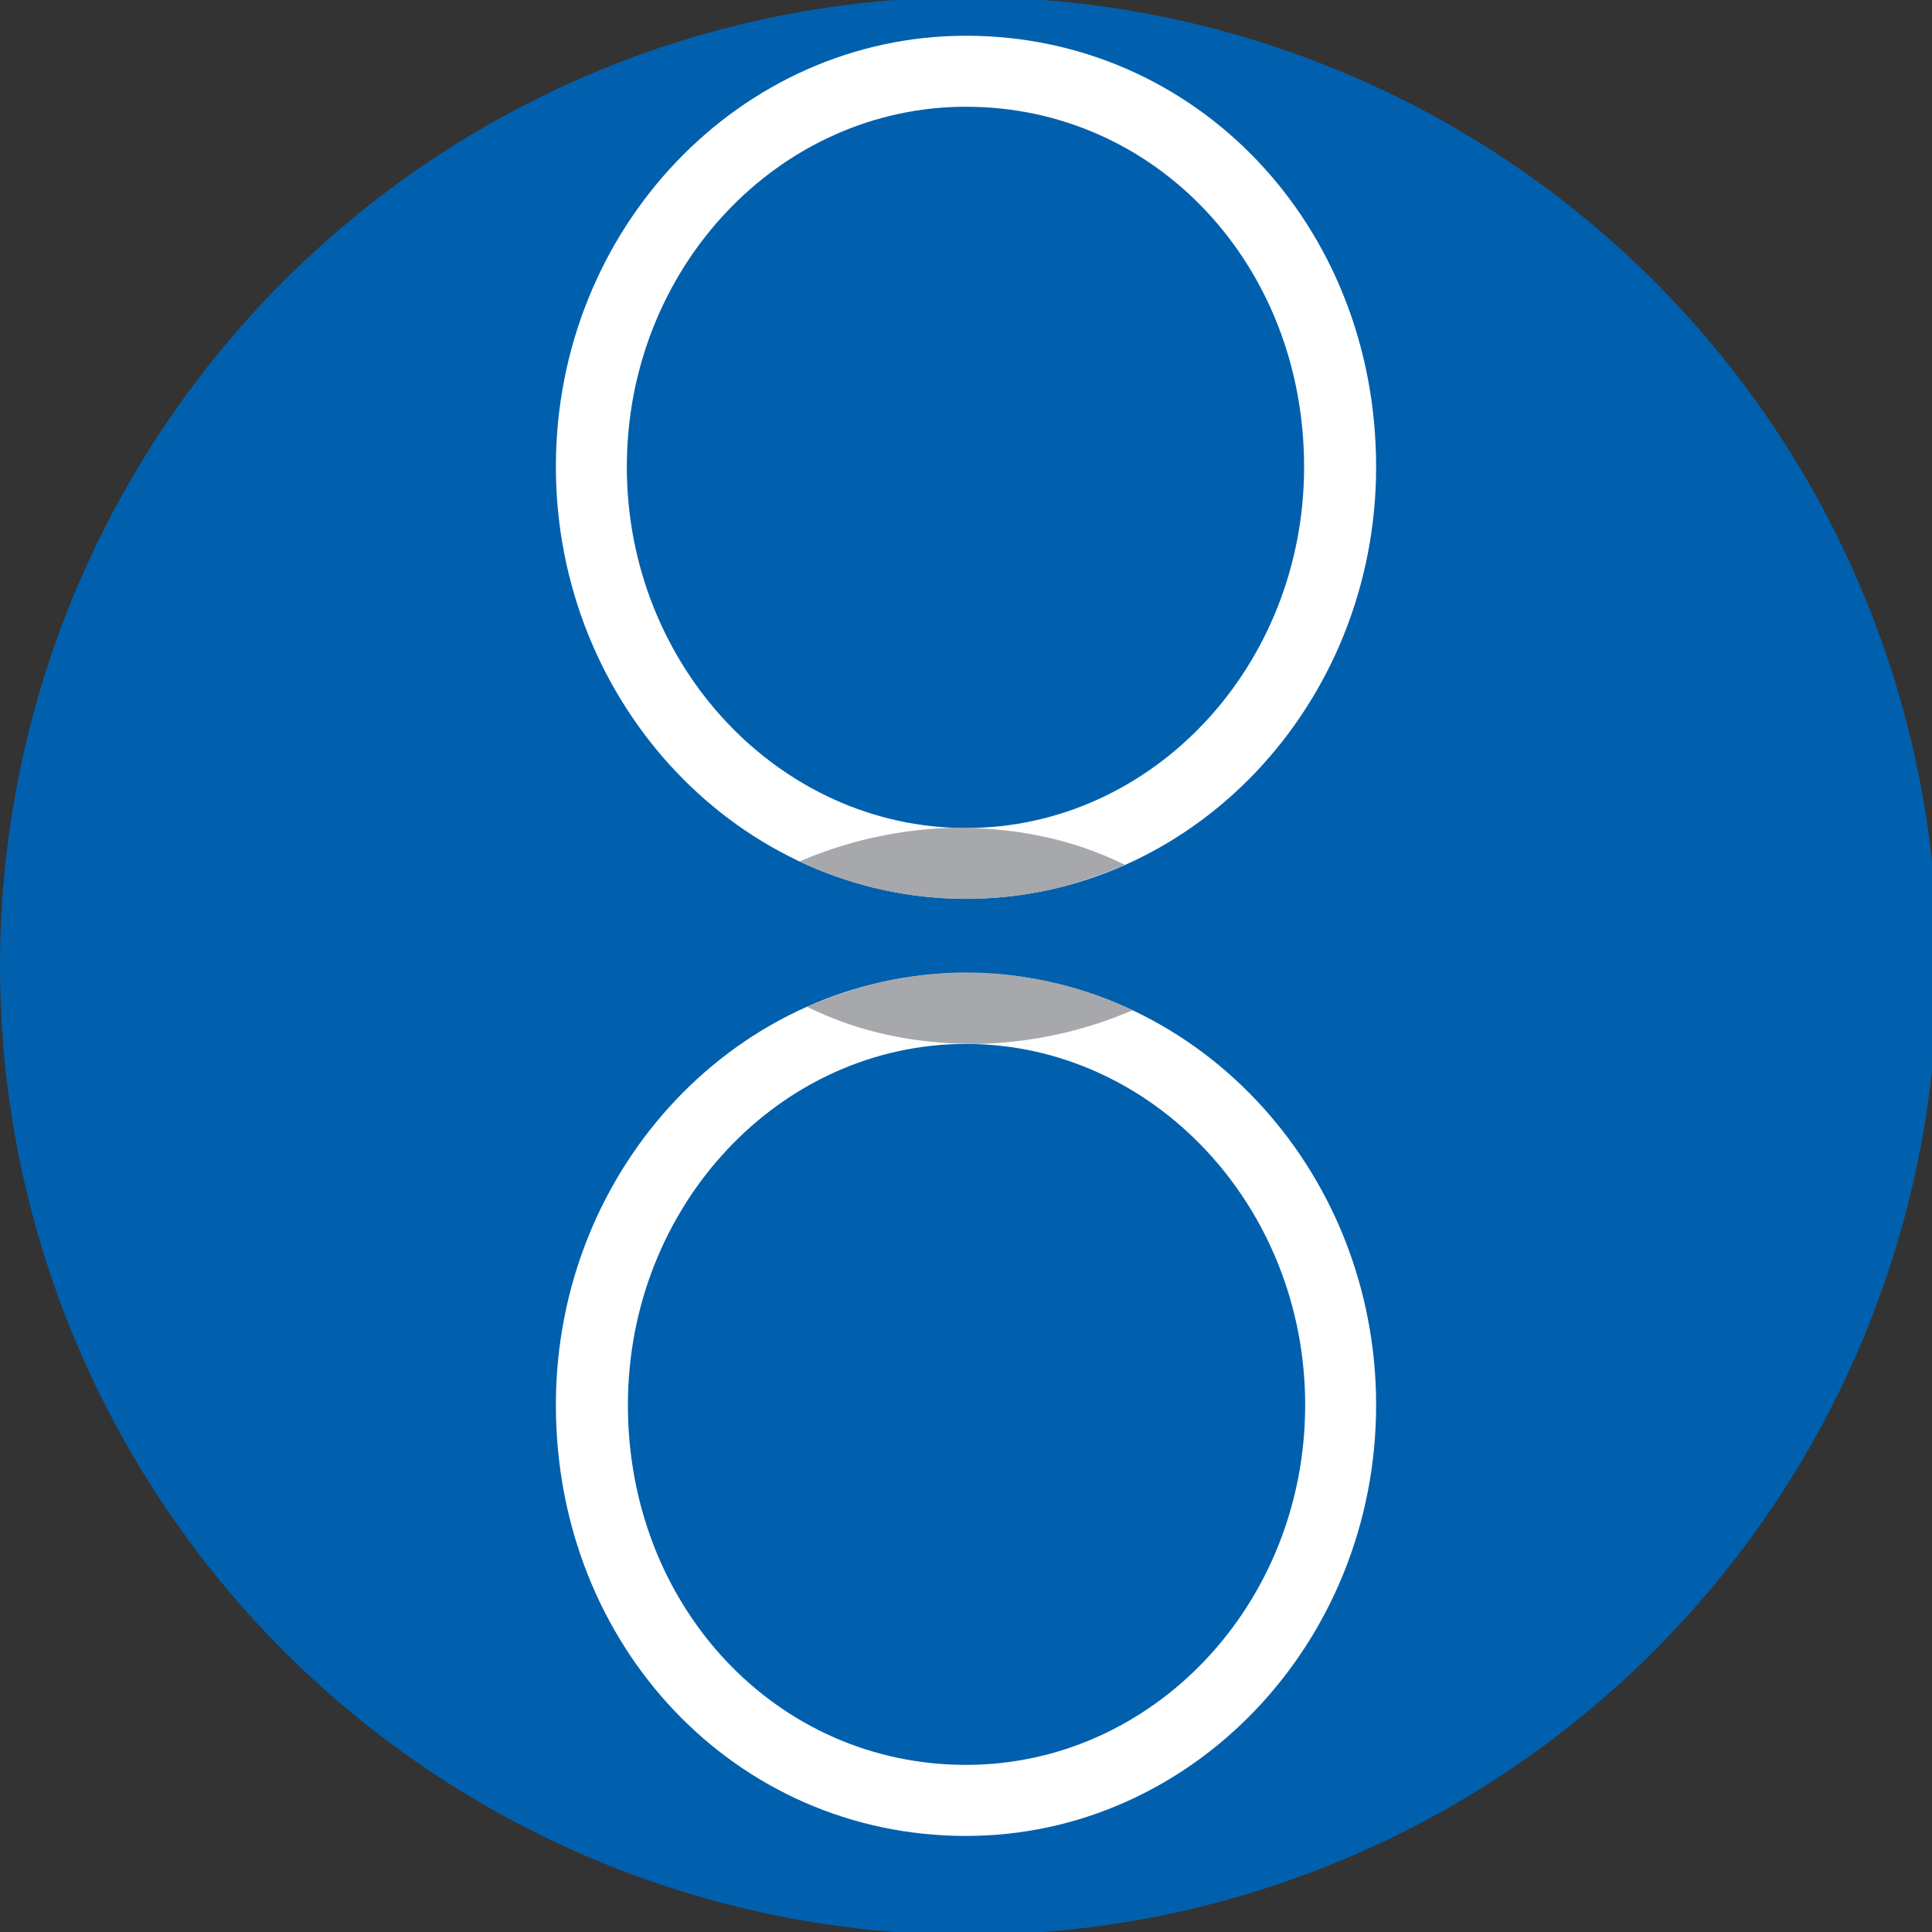
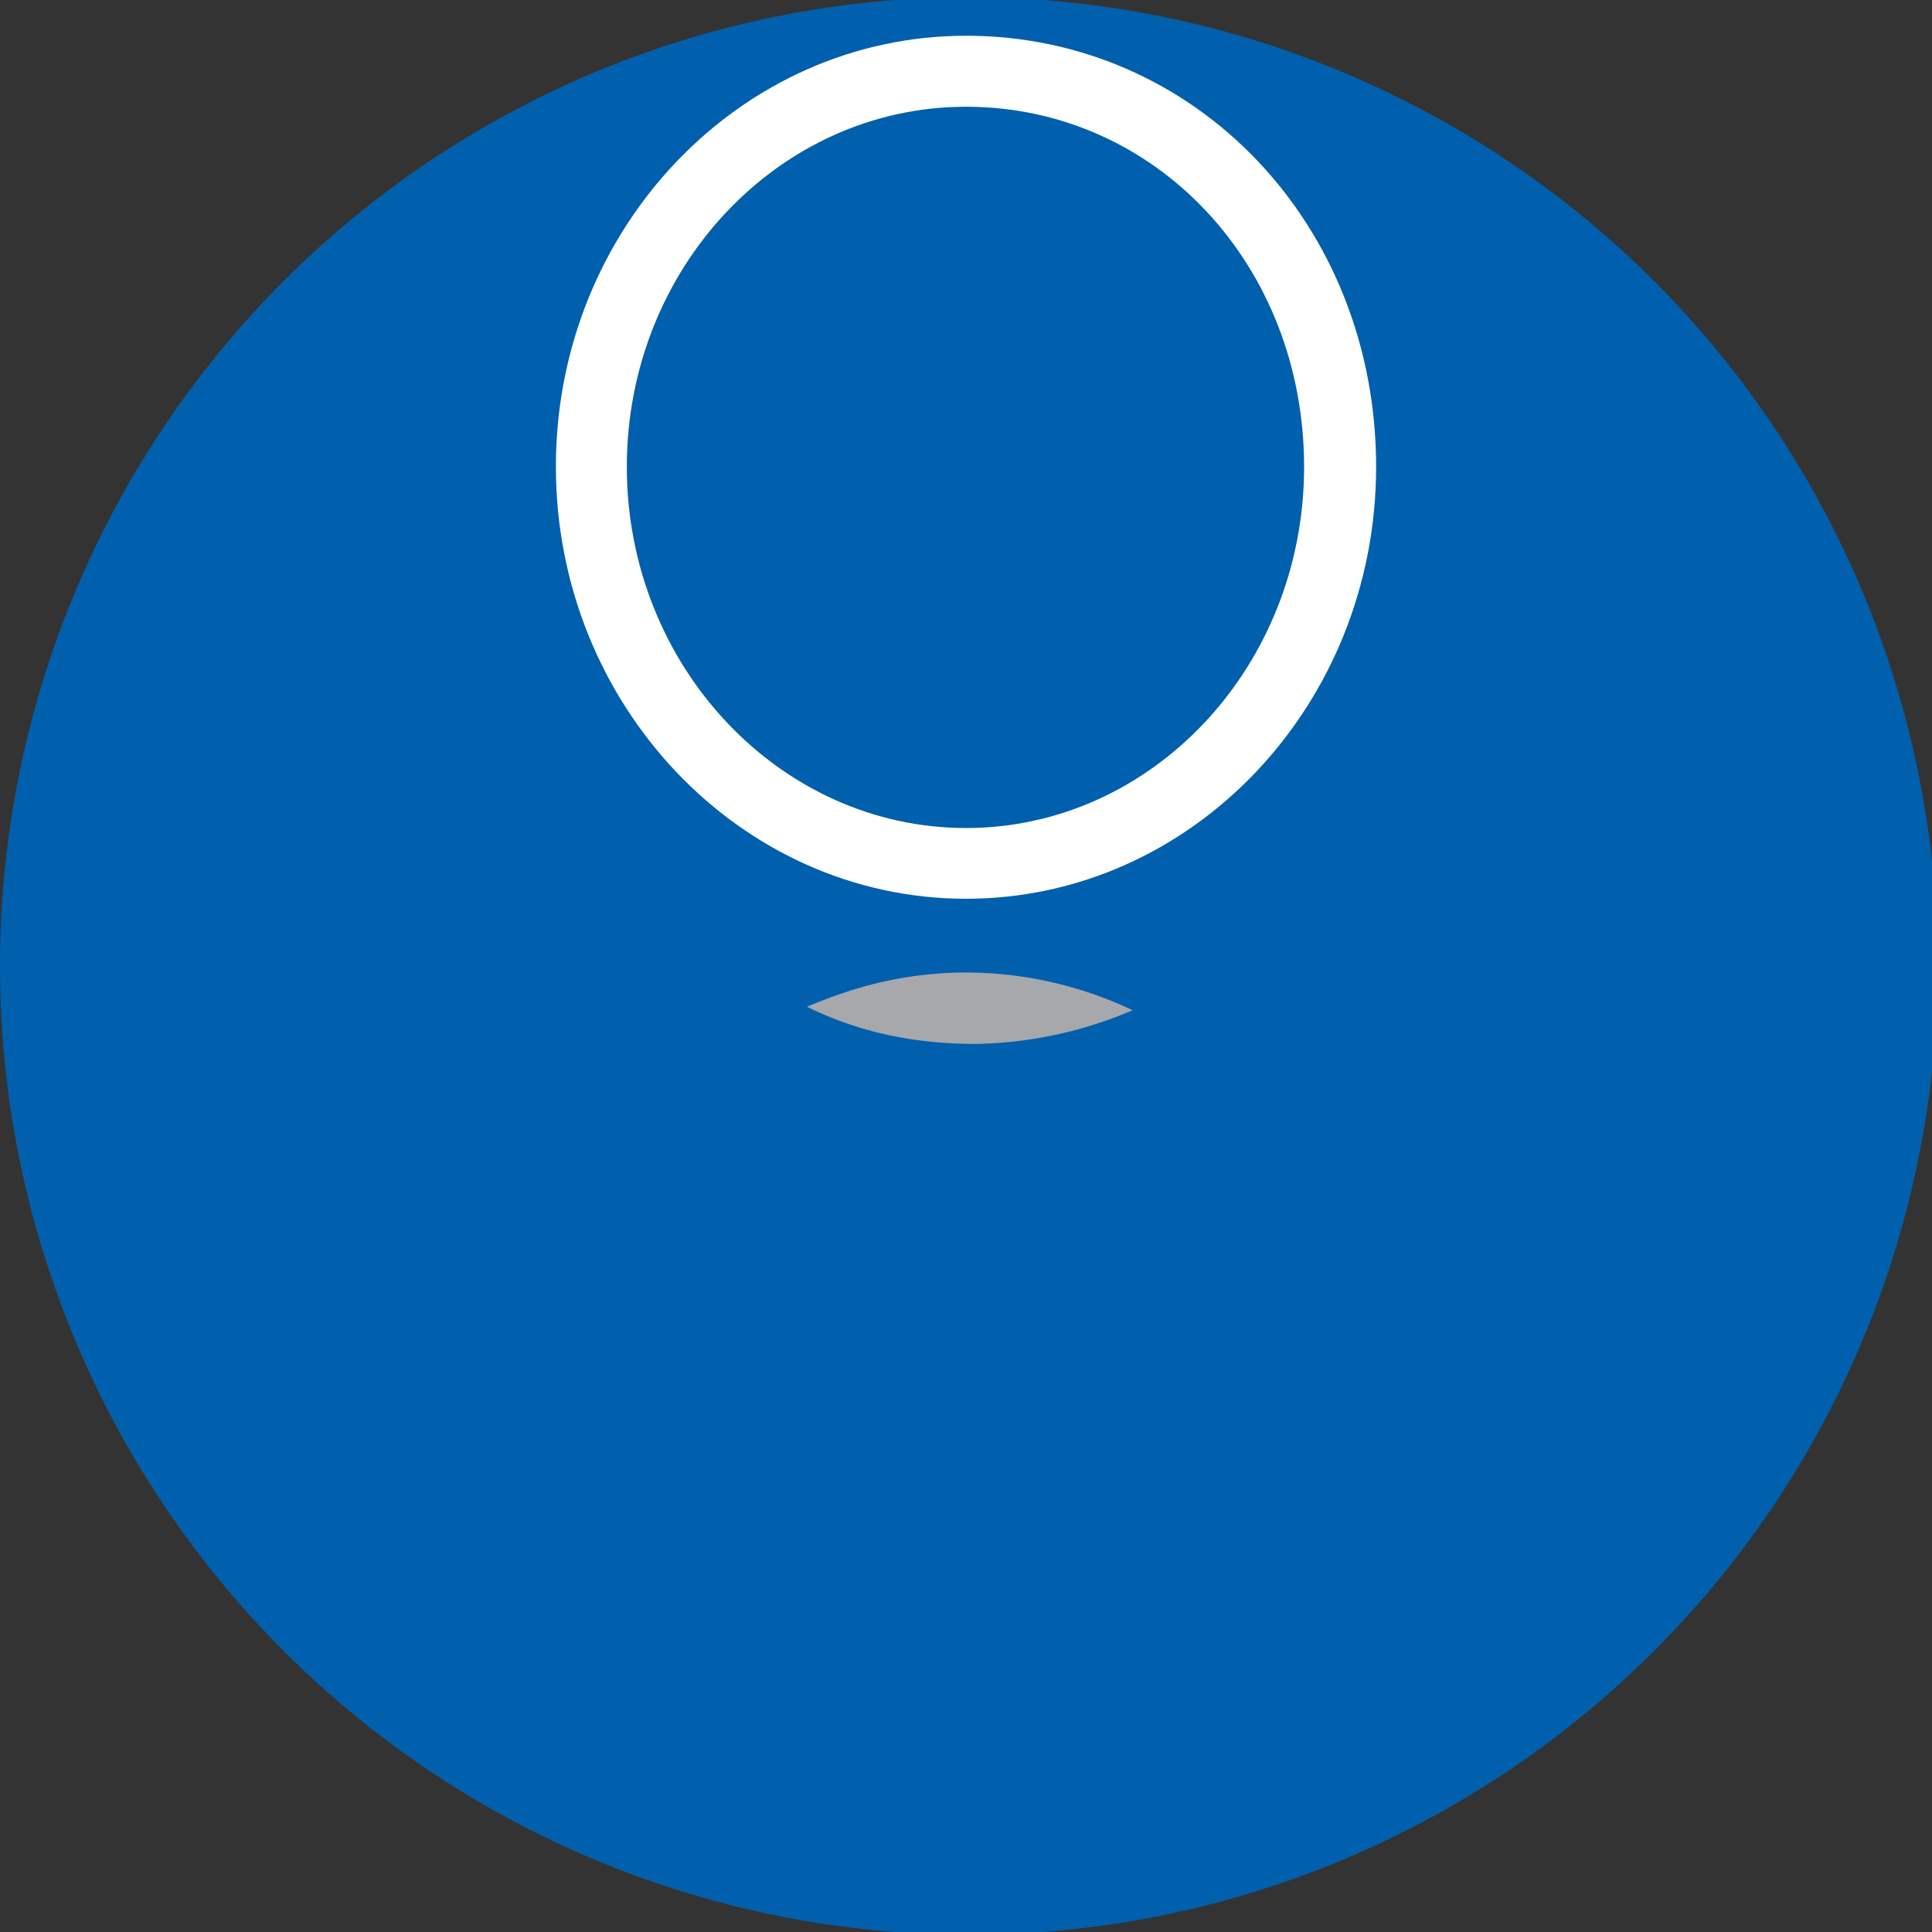
<svg xmlns="http://www.w3.org/2000/svg" id="Layer_1" data-name="Layer 1" viewBox="0 0 360 360">
  <rect x="0" y="0" width="360" height="360" fill="#333333" stroke="none" />
  <defs>
    <style>.cls-1{fill:#0060ad;}.cls-2{fill:#fff;}.cls-3{fill:#a6a8ab;}</style>
  </defs>
  <circle class="cls-1" cx="180.53" cy="180" r="180.53" />
  <path class="cls-2" d="M180,6.66c-42.14,0-76.42,36-76.42,80.29s34.28,80.52,76.42,80.52S256.42,131.35,256.42,87C256.42,41.93,222.85,6.66,180,6.66ZM243,87c0,37.11-28.25,67.29-63,67.29S116.8,124.06,116.8,87,145.15,19.89,180,19.89C215.32,19.89,243,49.35,243,87Z" />
-   <path class="cls-3" d="M209.64,161.16c-9.79-4.8-20.07-6.92-31.57-6.92A77,77,0,0,0,149,160.52a72.87,72.87,0,0,0,33.29,6.95C193,167.08,201,164.77,209.64,161.16Z" />
-   <path class="cls-2" d="M180,342.1c42.14,0,76.42-36,76.42-80.3S222.14,181.29,180,181.29s-76.42,36.12-76.42,80.51C103.58,306.83,137.15,342.1,180,342.1Zm-63-80.3c0-37.1,28.25-67.28,63-67.28s63.2,30.18,63.2,67.28-28.35,67.06-63.2,67.06C144.68,328.86,117,299.41,117,261.8Z" />
  <path class="cls-3" d="M150.36,187.59c9.79,4.81,20.07,6.93,31.57,6.93a77.22,77.22,0,0,0,29.12-6.28,72.74,72.74,0,0,0-33.29-7C167,181.68,159,184,150.36,187.59Z" />
</svg>